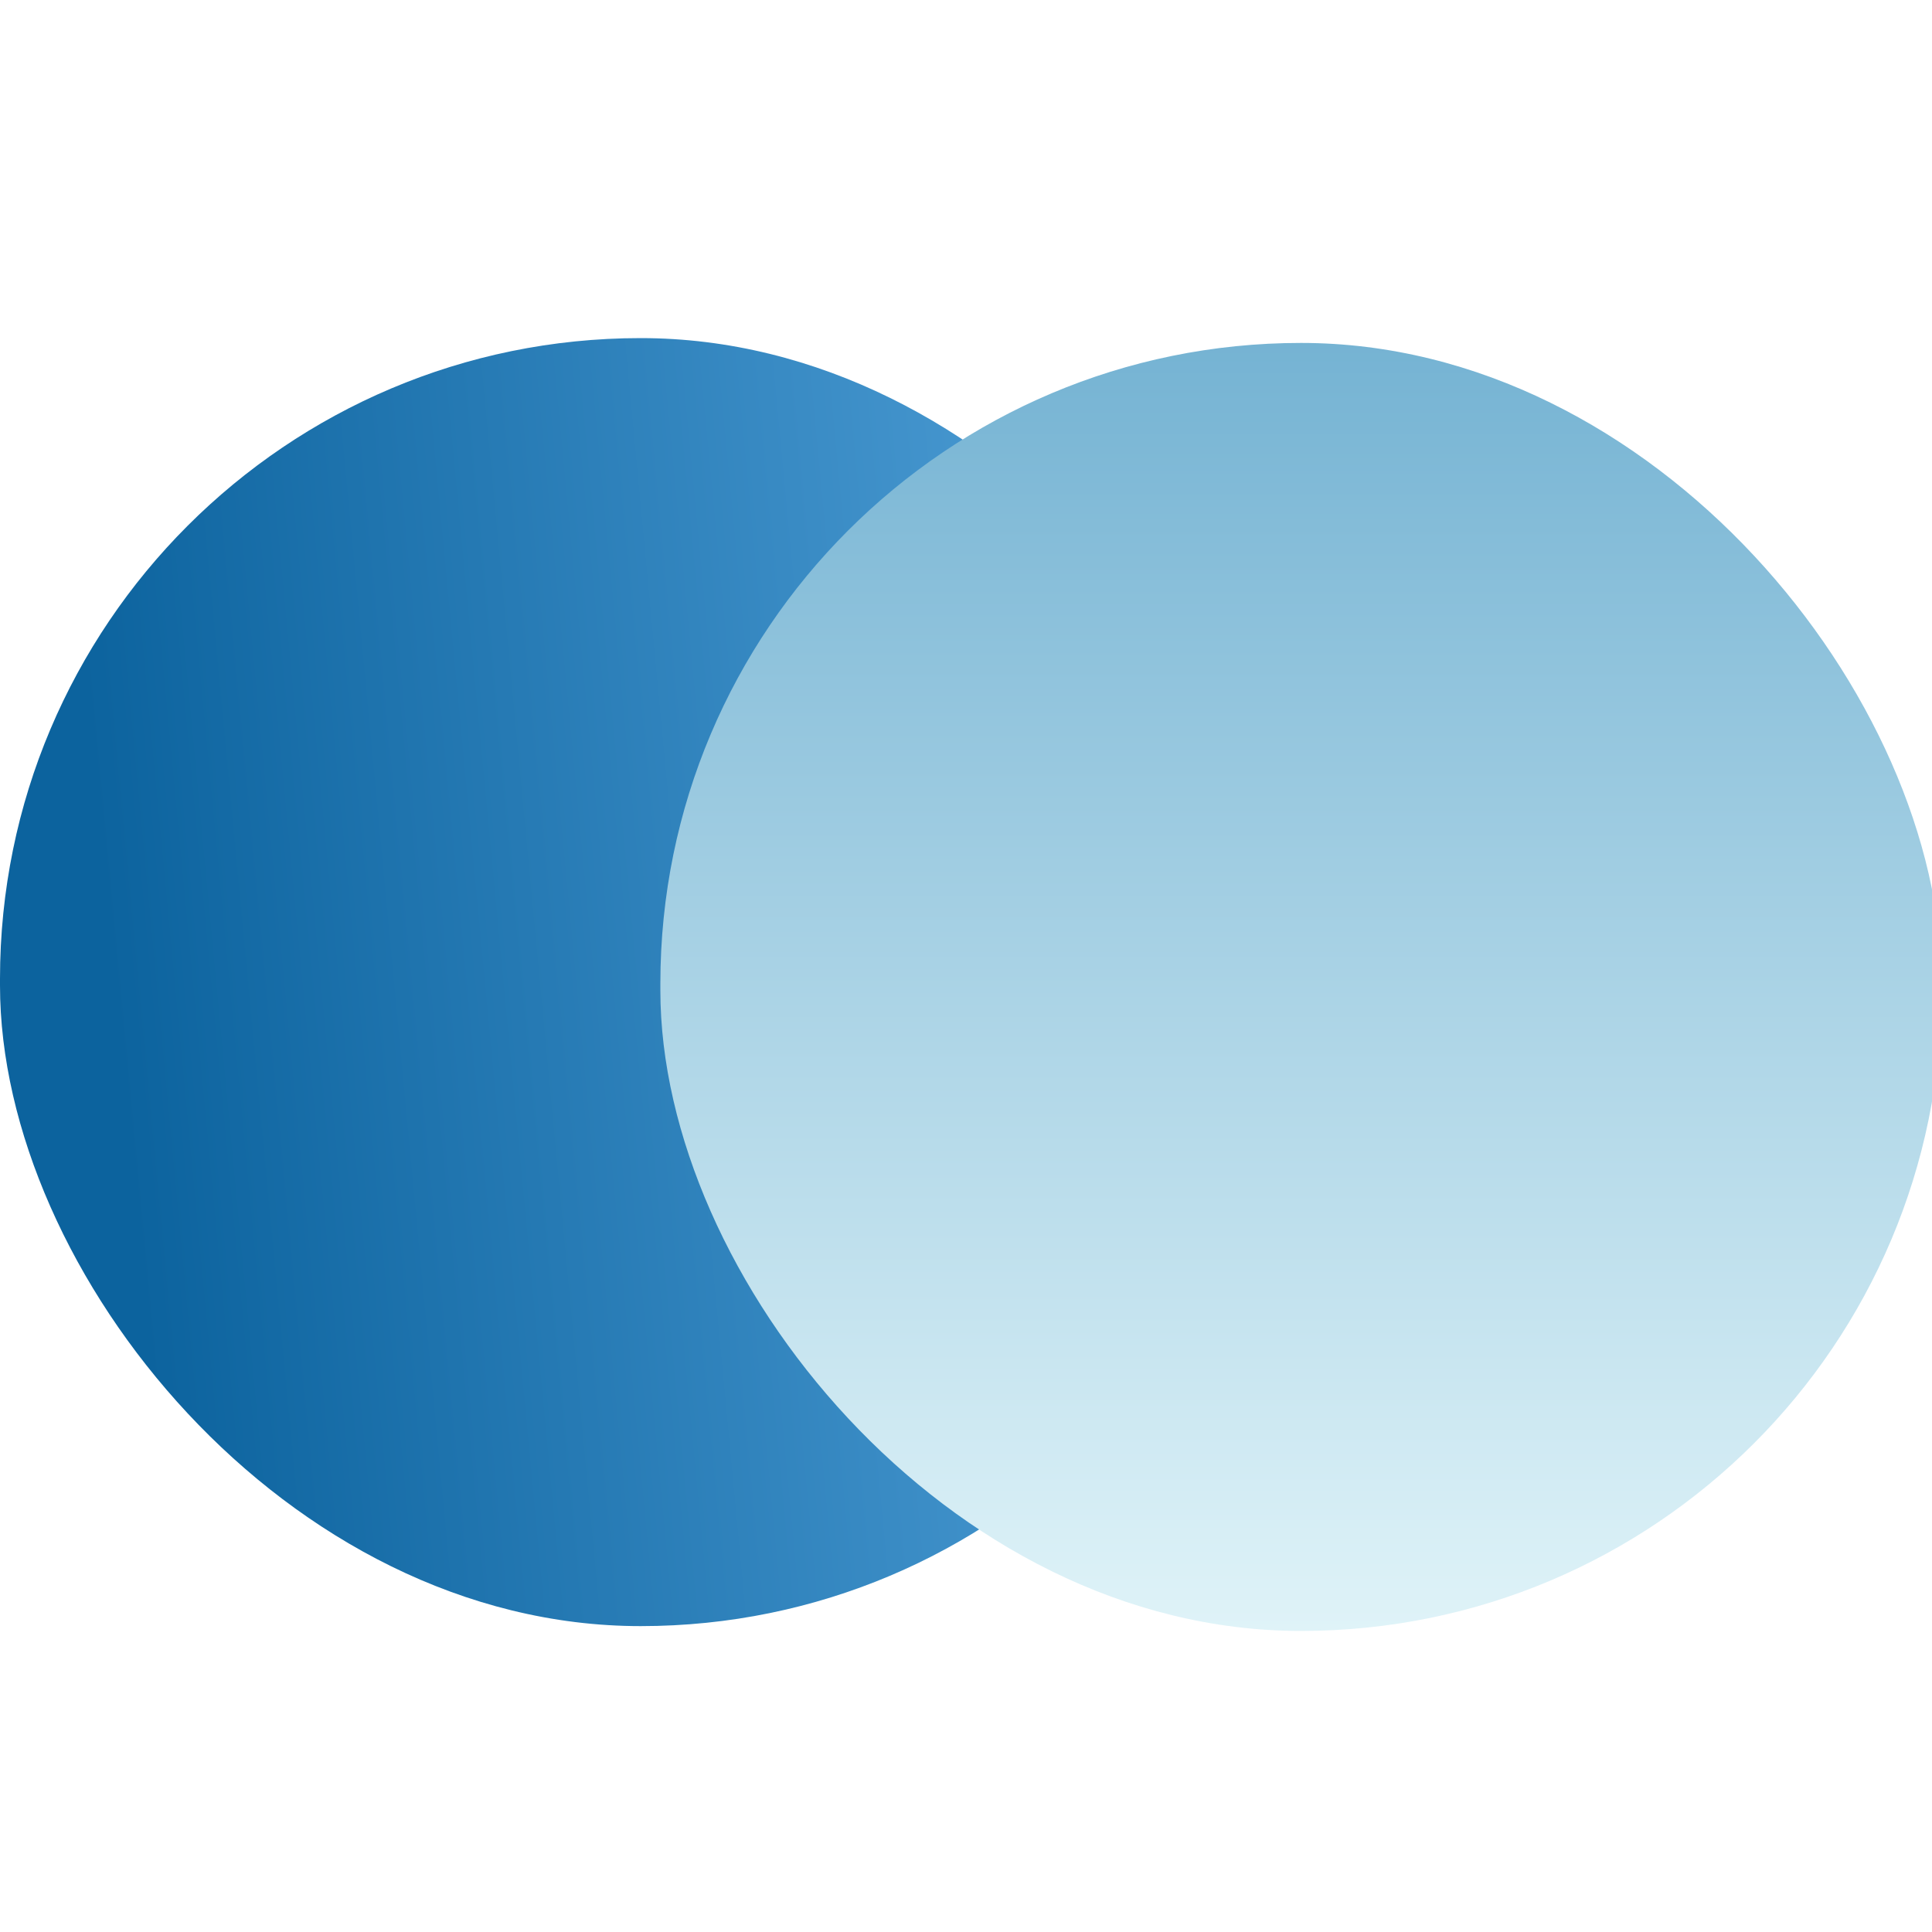
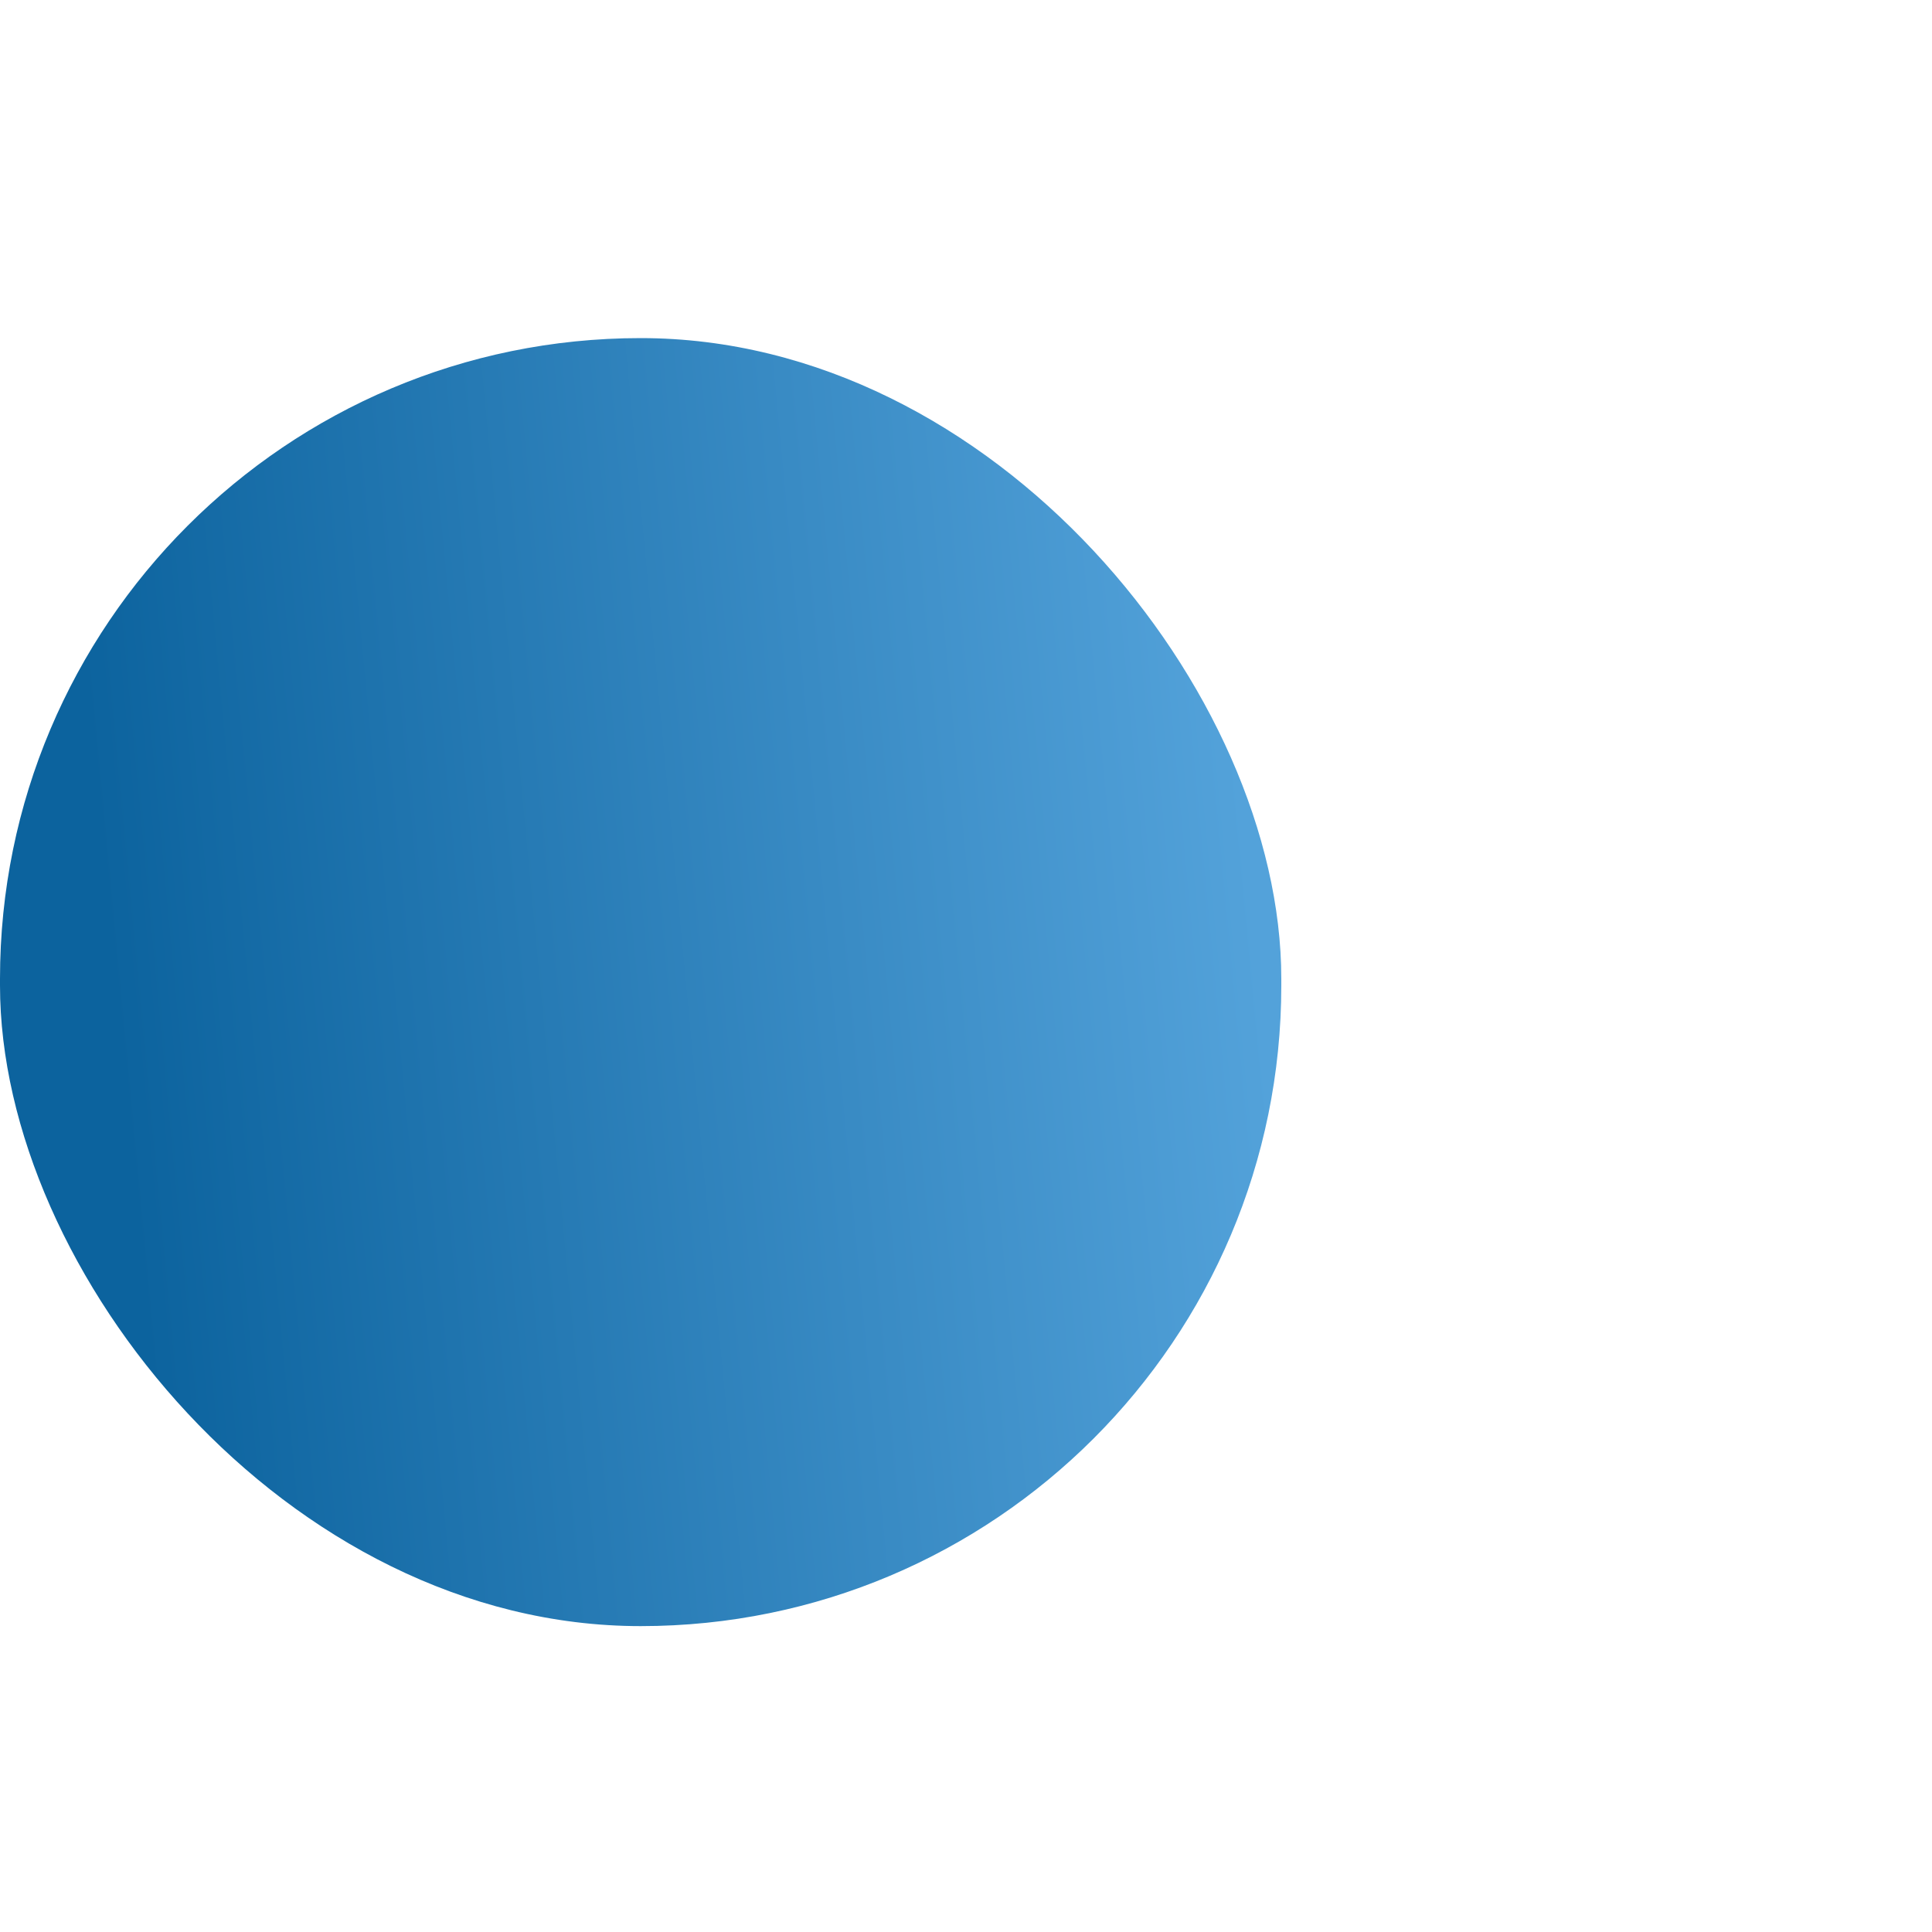
<svg xmlns="http://www.w3.org/2000/svg" width="40" height="40" viewBox="0 0 40 40" fill="none">
  <rect y="7" width="26.528" height="26.667" rx="13.264" fill="url(#paint0_linear_902_5506)" />
  <g filter="url(#filter0_i_902_5506)">
-     <rect x="13.472" y="7" width="26.528" height="26.667" rx="13.264" fill="url(#paint1_linear_902_5506)" />
-   </g>
+     </g>
  <defs>
    <filter id="filter0_i_902_5506" x="13.472" y="7" width="26.728" height="26.766" filterUnits="userSpaceOnUse" color-interpolation-filters="sRGB">
      <feFlood flood-opacity="0" result="BackgroundImageFix" />
      <feBlend mode="normal" in="SourceGraphic" in2="BackgroundImageFix" result="shape" />
      <feColorMatrix in="SourceAlpha" type="matrix" values="0 0 0 0 0 0 0 0 0 0 0 0 0 0 0 0 0 0 127 0" result="hardAlpha" />
      <feOffset dx="0.2" dy="0.1" />
      <feGaussianBlur stdDeviation="0.5" />
      <feComposite in2="hardAlpha" operator="arithmetic" k2="-1" k3="1" />
      <feColorMatrix type="matrix" values="0 0 0 0 1 0 0 0 0 1 0 0 0 0 1 0 0 0 0.6 0" />
      <feBlend mode="normal" in2="shape" result="effect1_innerShadow_902_5506" />
    </filter>
    <linearGradient id="paint0_linear_902_5506" x1="1.799" y1="15.136" x2="25.406" y2="12.899" gradientUnits="userSpaceOnUse">
      <stop stop-color="#0C639E" />
      <stop offset="1" stop-color="#53A2DA" />
    </linearGradient>
    <linearGradient id="paint1_linear_902_5506" x1="26.736" y1="7" x2="26.736" y2="33.667" gradientUnits="userSpaceOnUse">
      <stop stop-color="#75B3D3" />
      <stop offset="1" stop-color="#DFF3F8" />
    </linearGradient>
  </defs>
</svg>